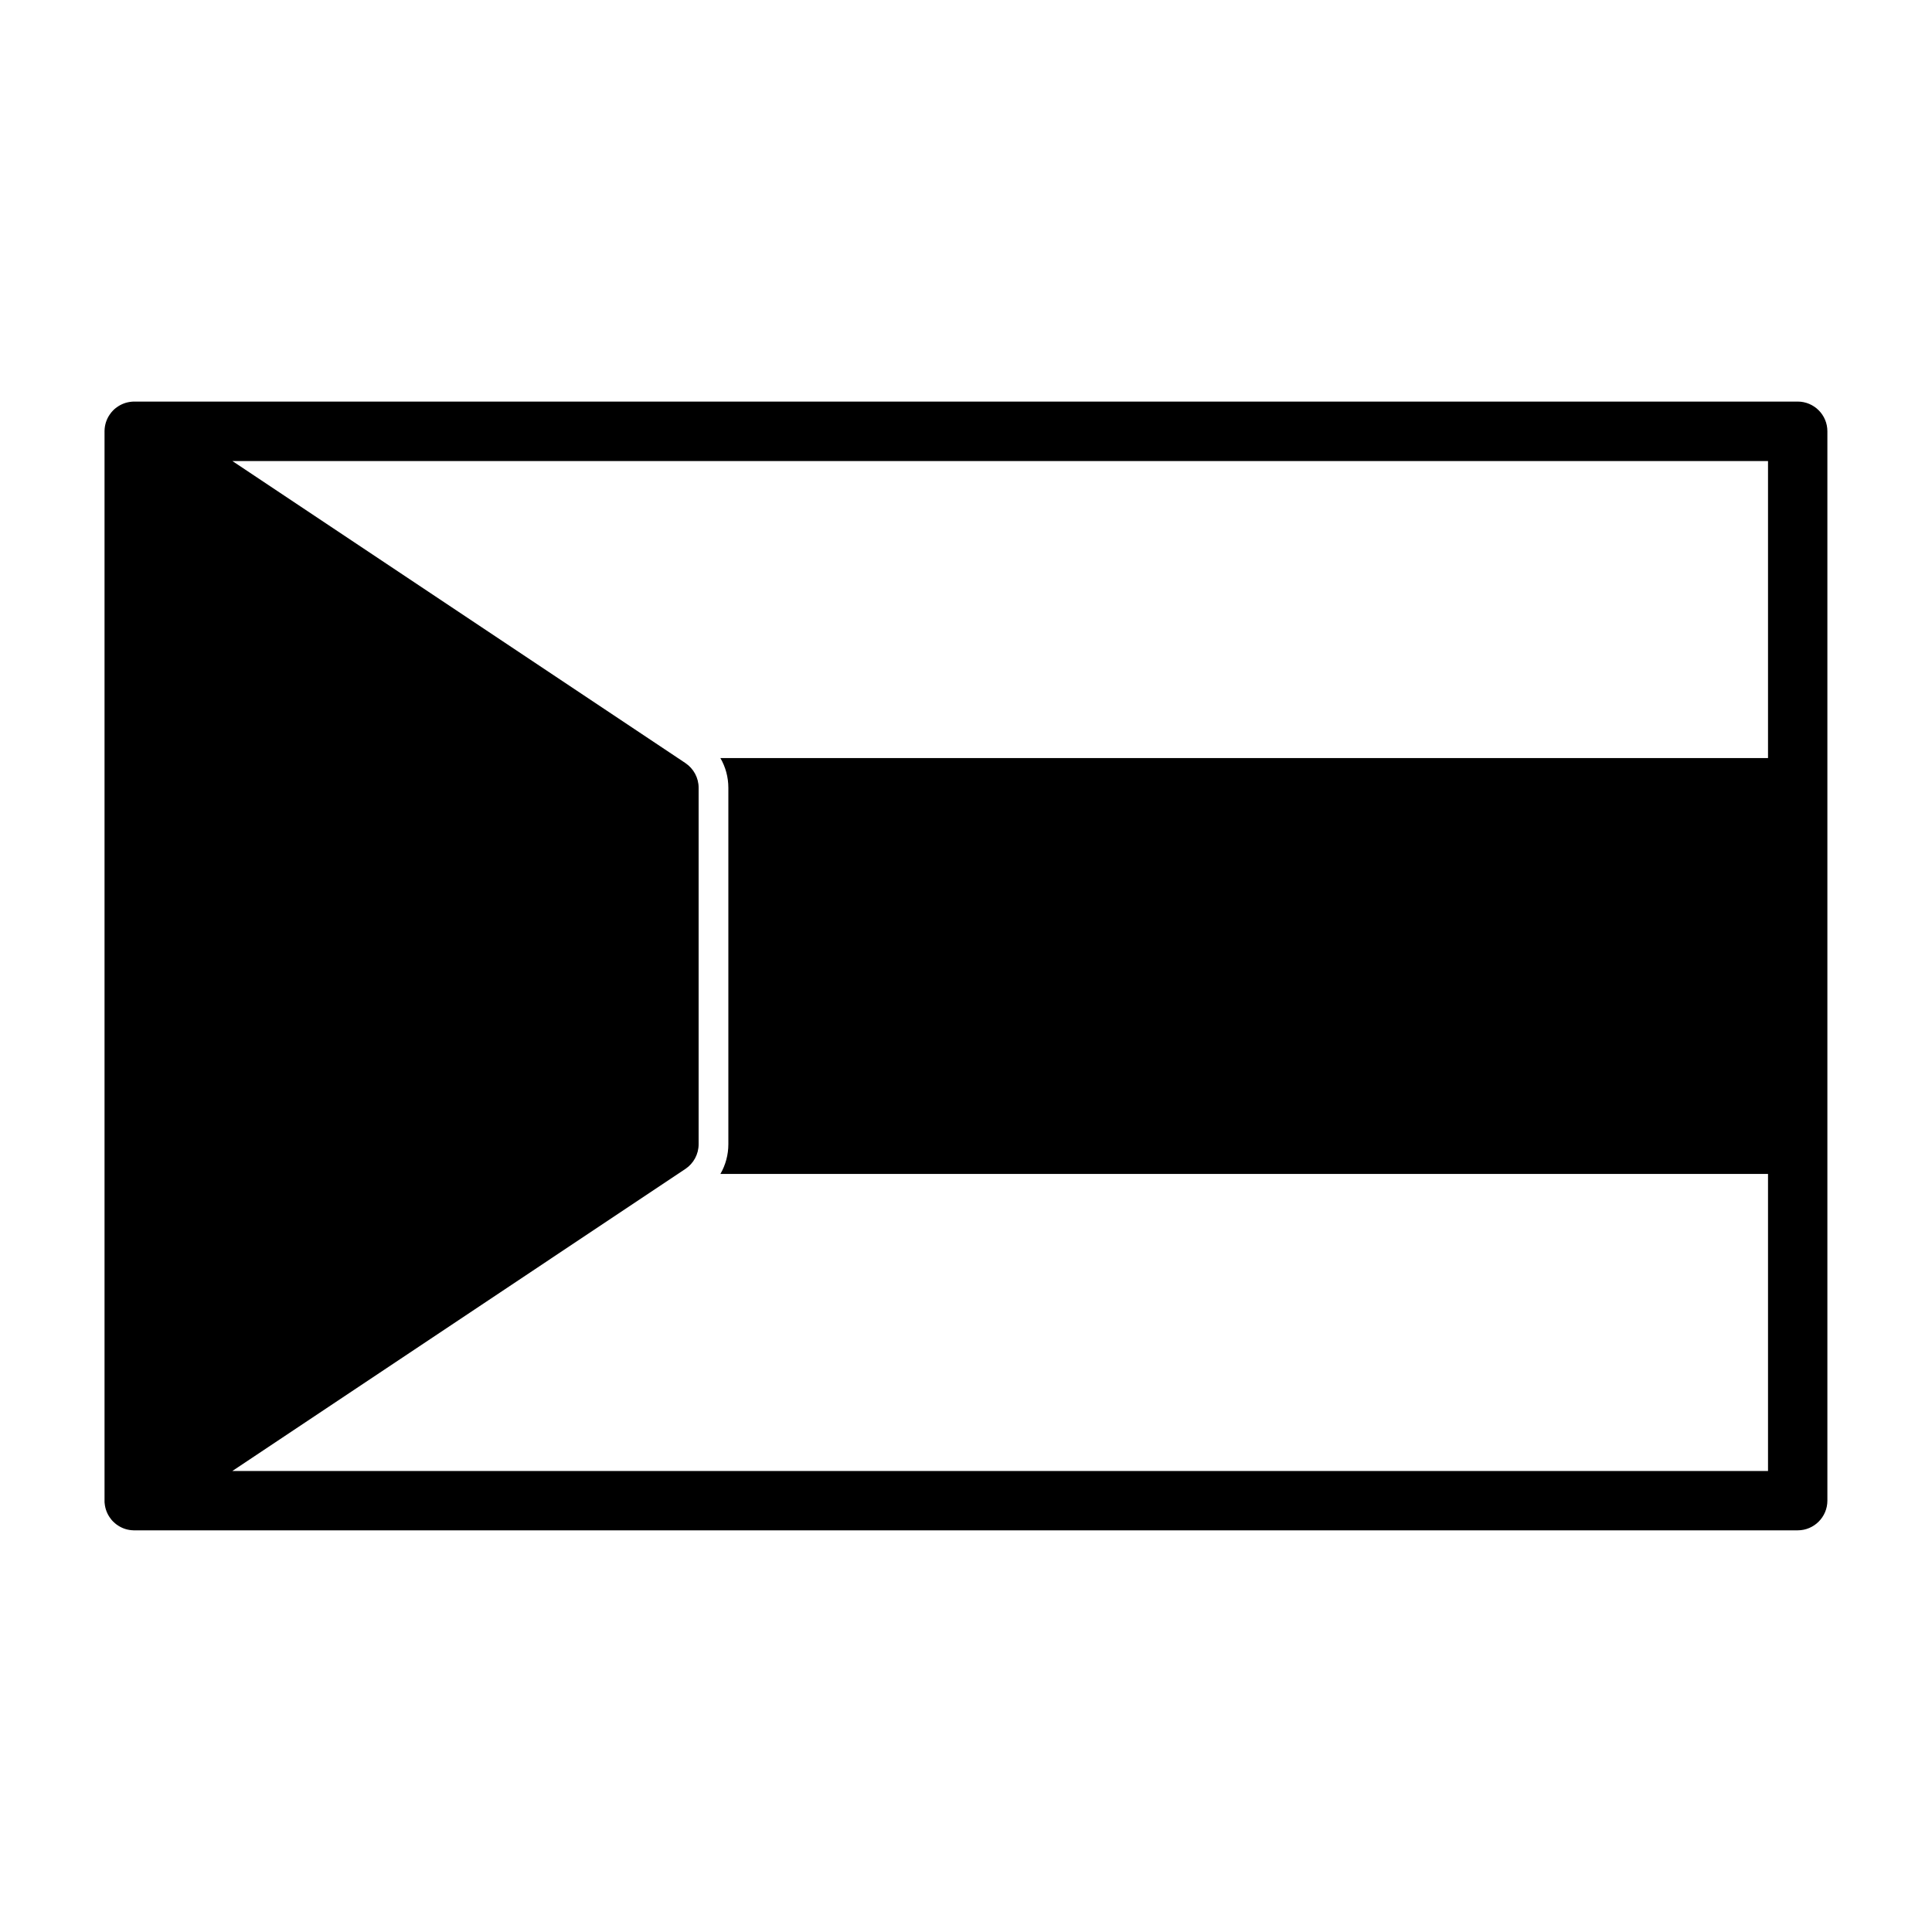
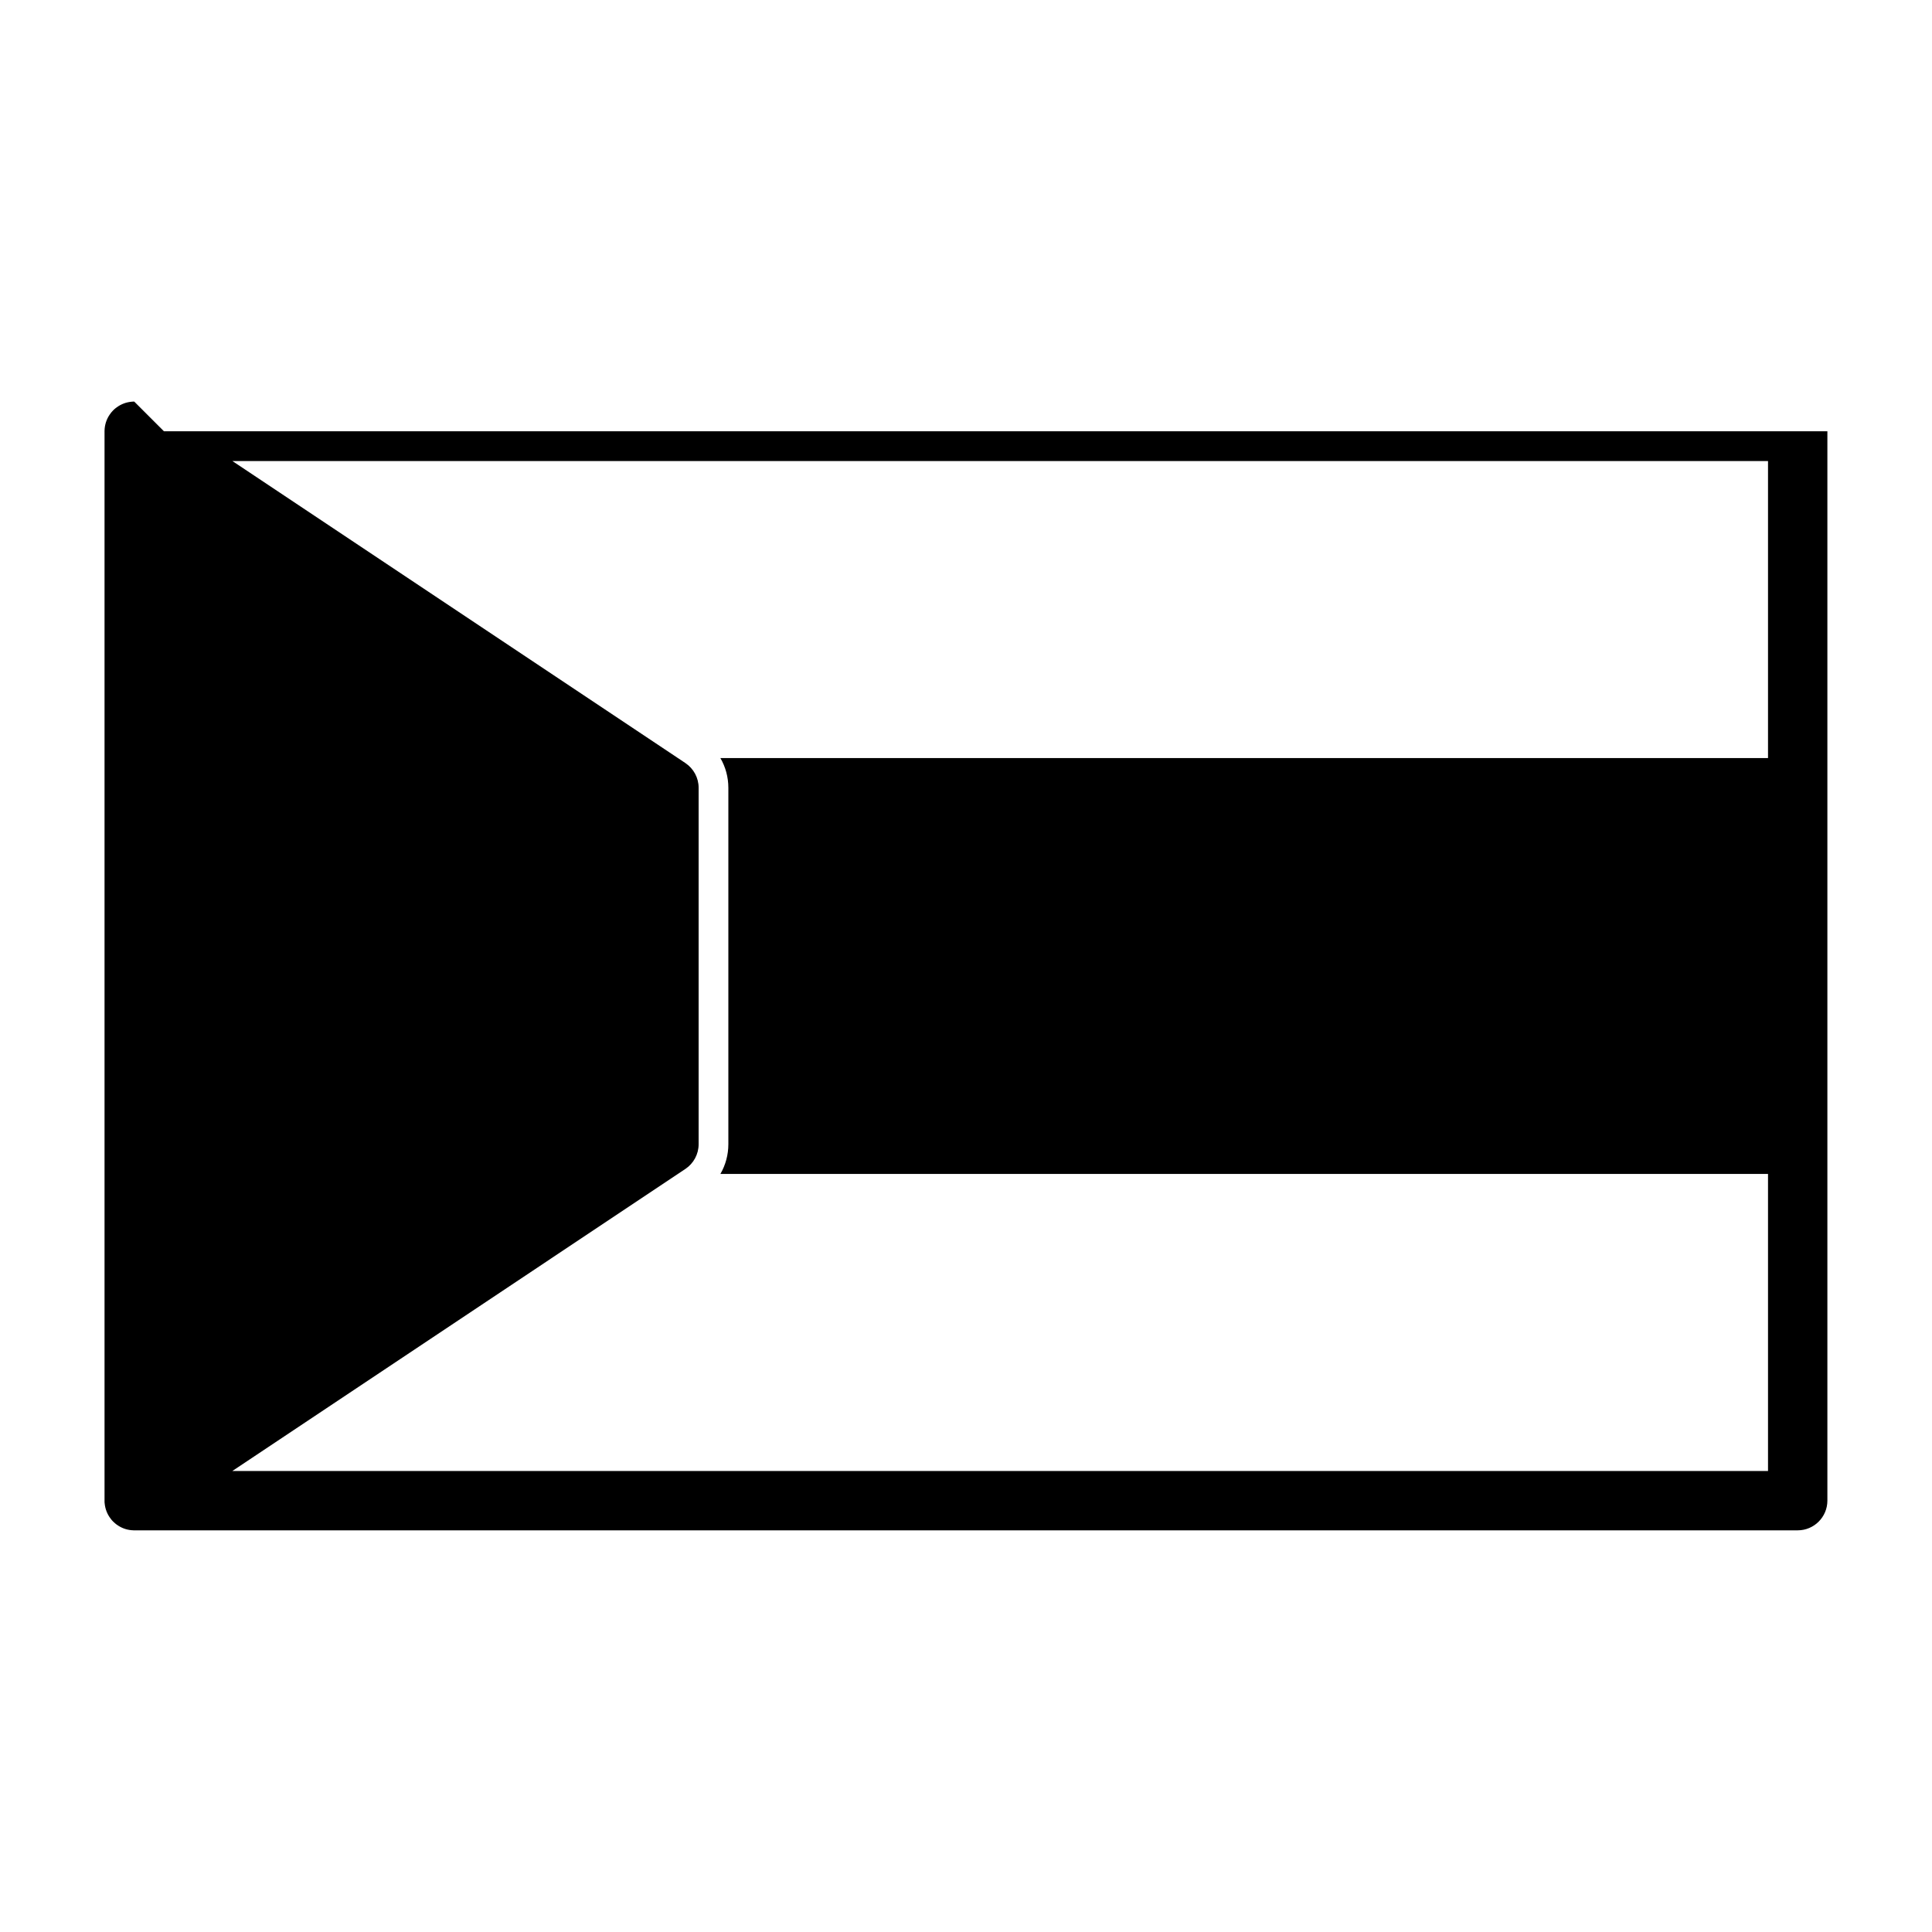
<svg xmlns="http://www.w3.org/2000/svg" fill="#000000" width="800px" height="800px" version="1.1" viewBox="144 144 512 512">
-   <path d="m179.58 250.43h-0.285l-0.316 0.016-0.109 0.016c-1.449 0.125-2.785 0.645-3.906 1.465l-0.285 0.203-0.125 0.109-0.285 0.234-0.395 0.395-0.285 0.316-0.203 0.25-0.062 0.094c-0.883 1.133-1.449 2.535-1.59 4.062l-0.016 0.332-0.016 0.234v283.8l0.016 0.332 0.016 0.109c0.141 1.527 0.707 2.93 1.59 4.062l0.188 0.25 0.156 0.188 0.203 0.219 0.141 0.141 0.27 0.25 0.348 0.301 0.234 0.188 0.094 0.062c1.117 0.82 2.457 1.34 3.906 1.465l0.332 0.016 0.188 0.016h441.02c4.344 0 7.871-3.527 7.871-7.871v-283.39c0-4.344-3.527-7.871-7.871-7.871h-440.83zm25.992 15.742 120.06 80.043c2.188 1.465 3.512 3.922 3.512 6.551v94.465c0 2.629-1.324 5.086-3.512 6.551l-120.06 80.043h406.97v-78.719h-277.63c1.371-2.363 2.109-5.07 2.109-7.871v-94.465c0-2.801-0.738-5.512-2.109-7.871h277.63v-78.719h-406.97z" fill-rule="evenodd" />
+   <path d="m179.58 250.43h-0.285l-0.316 0.016-0.109 0.016c-1.449 0.125-2.785 0.645-3.906 1.465l-0.285 0.203-0.125 0.109-0.285 0.234-0.395 0.395-0.285 0.316-0.203 0.25-0.062 0.094c-0.883 1.133-1.449 2.535-1.59 4.062l-0.016 0.332-0.016 0.234v283.8l0.016 0.332 0.016 0.109c0.141 1.527 0.707 2.93 1.59 4.062l0.188 0.25 0.156 0.188 0.203 0.219 0.141 0.141 0.27 0.25 0.348 0.301 0.234 0.188 0.094 0.062c1.117 0.82 2.457 1.34 3.906 1.465l0.332 0.016 0.188 0.016h441.02c4.344 0 7.871-3.527 7.871-7.871v-283.39h-440.83zm25.992 15.742 120.06 80.043c2.188 1.465 3.512 3.922 3.512 6.551v94.465c0 2.629-1.324 5.086-3.512 6.551l-120.06 80.043h406.97v-78.719h-277.63c1.371-2.363 2.109-5.07 2.109-7.871v-94.465c0-2.801-0.738-5.512-2.109-7.871h277.63v-78.719h-406.97z" fill-rule="evenodd" />
</svg>